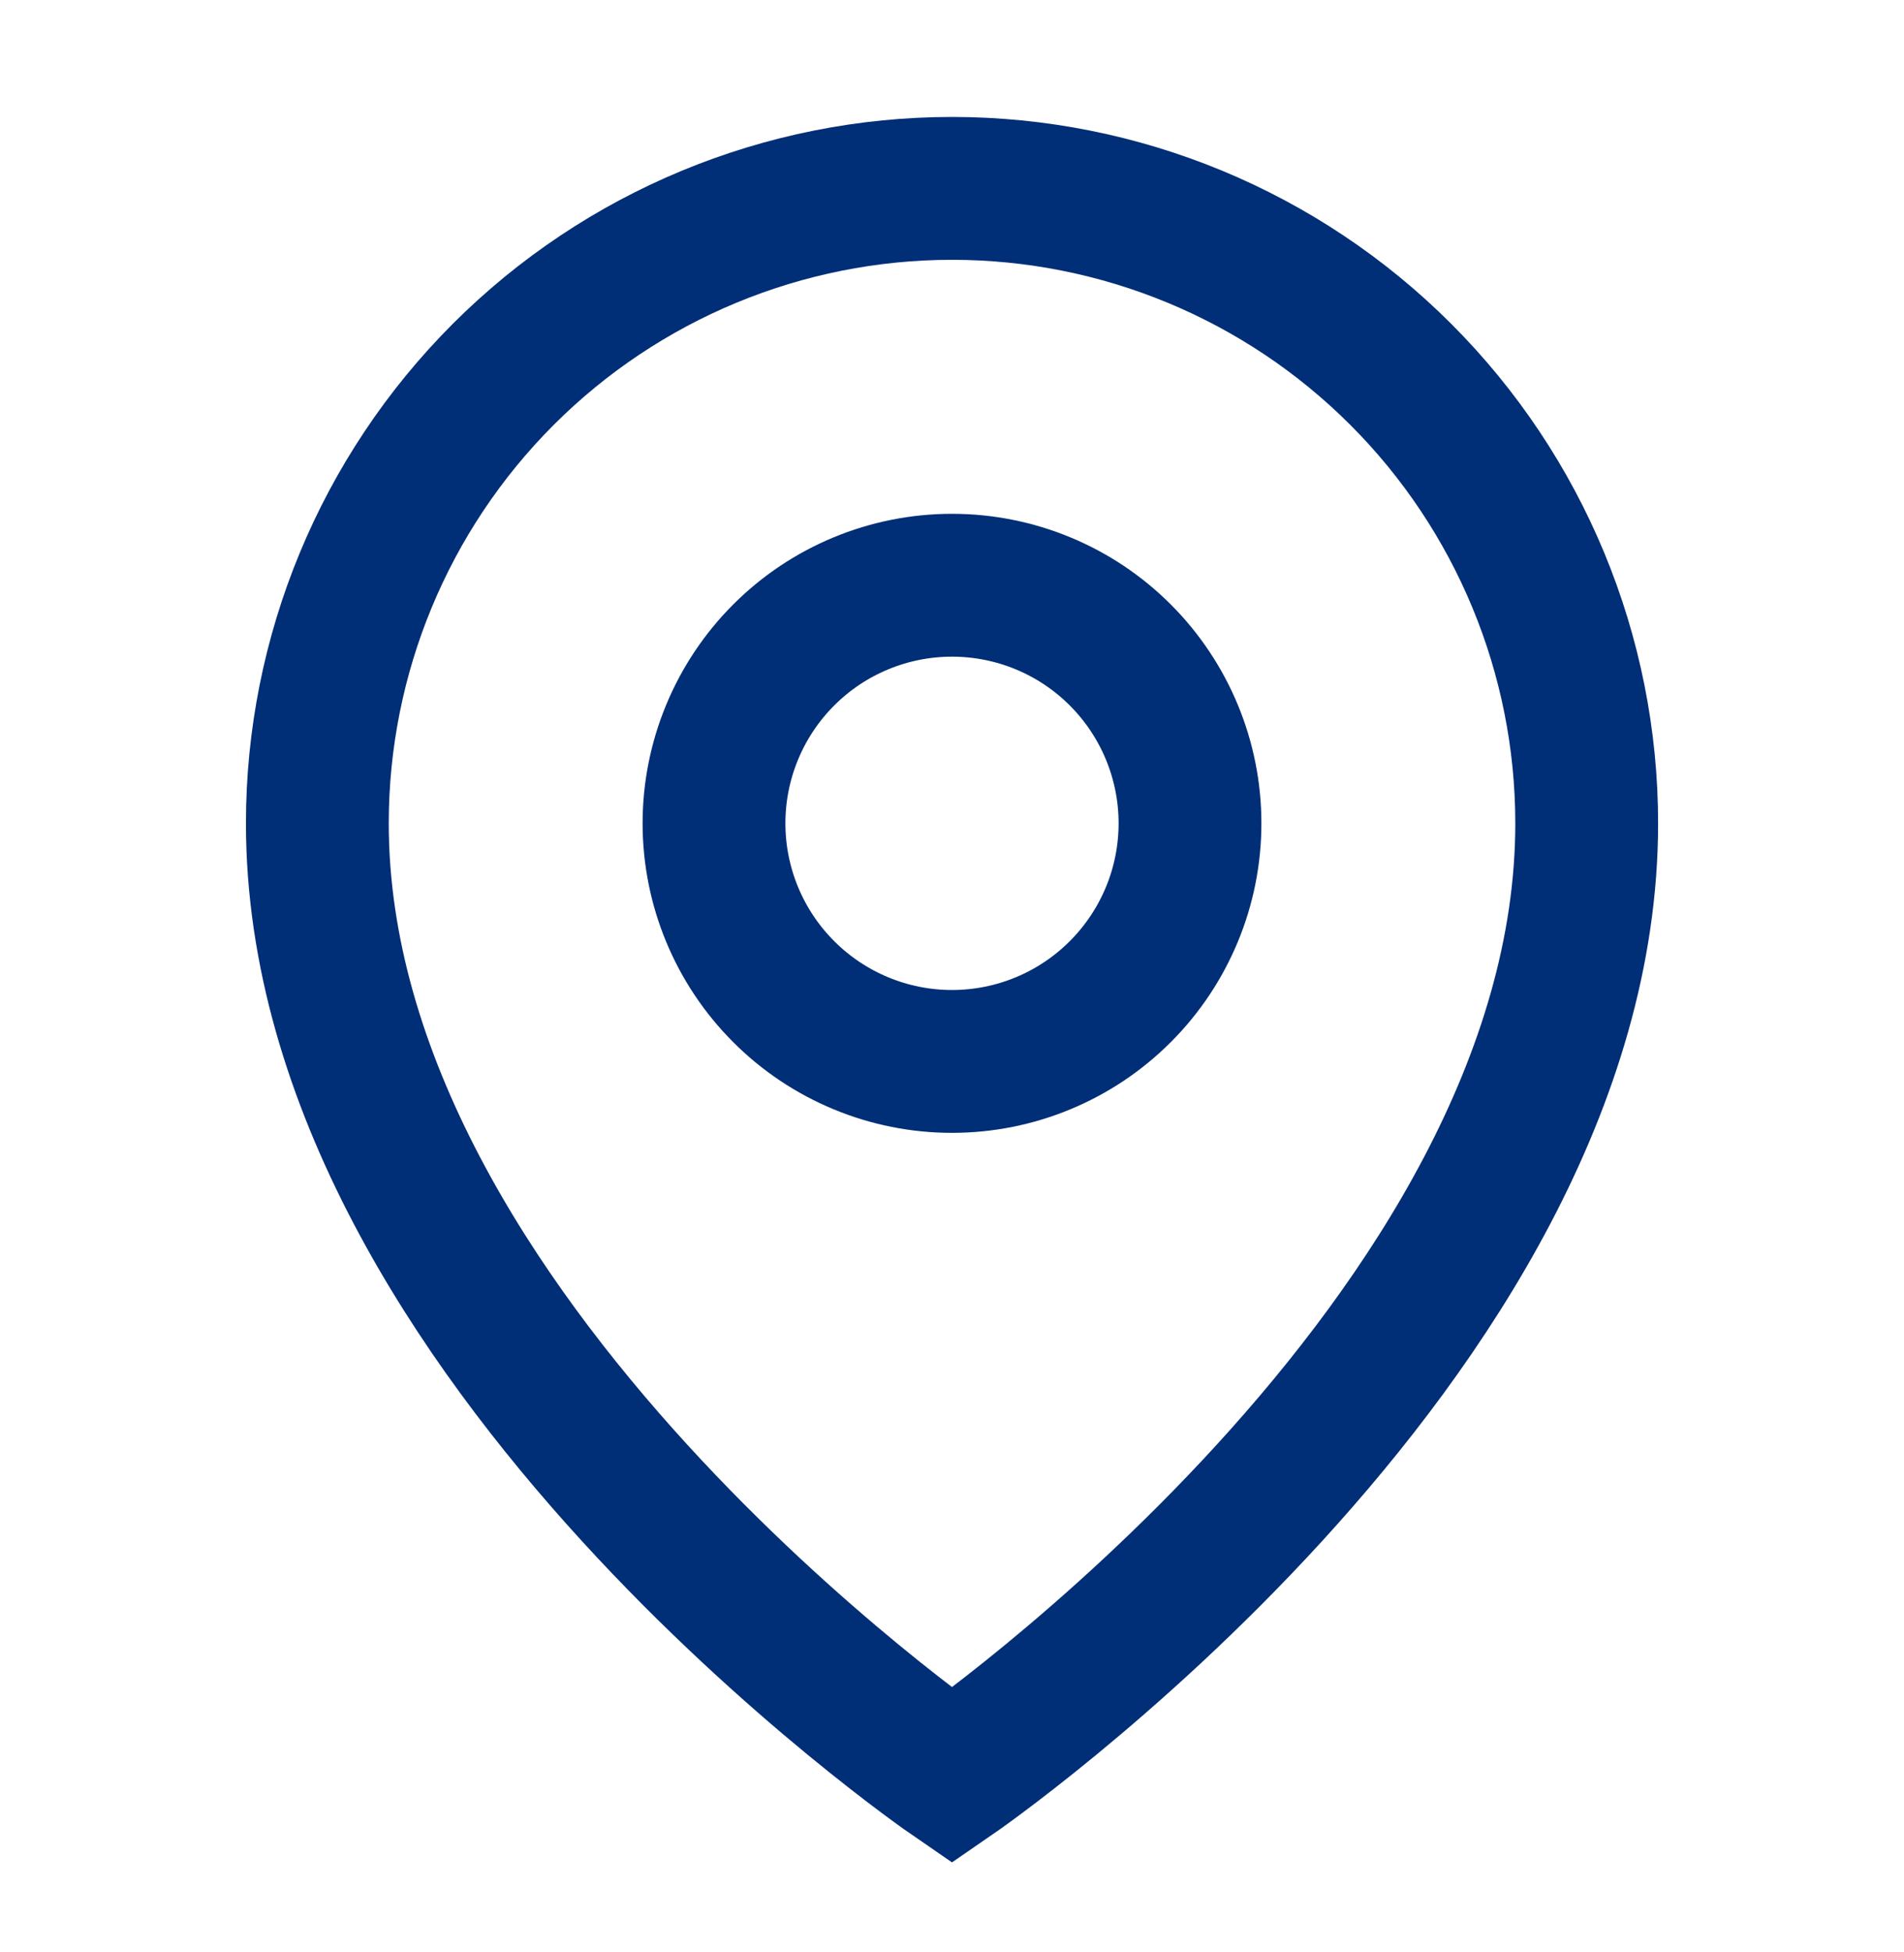
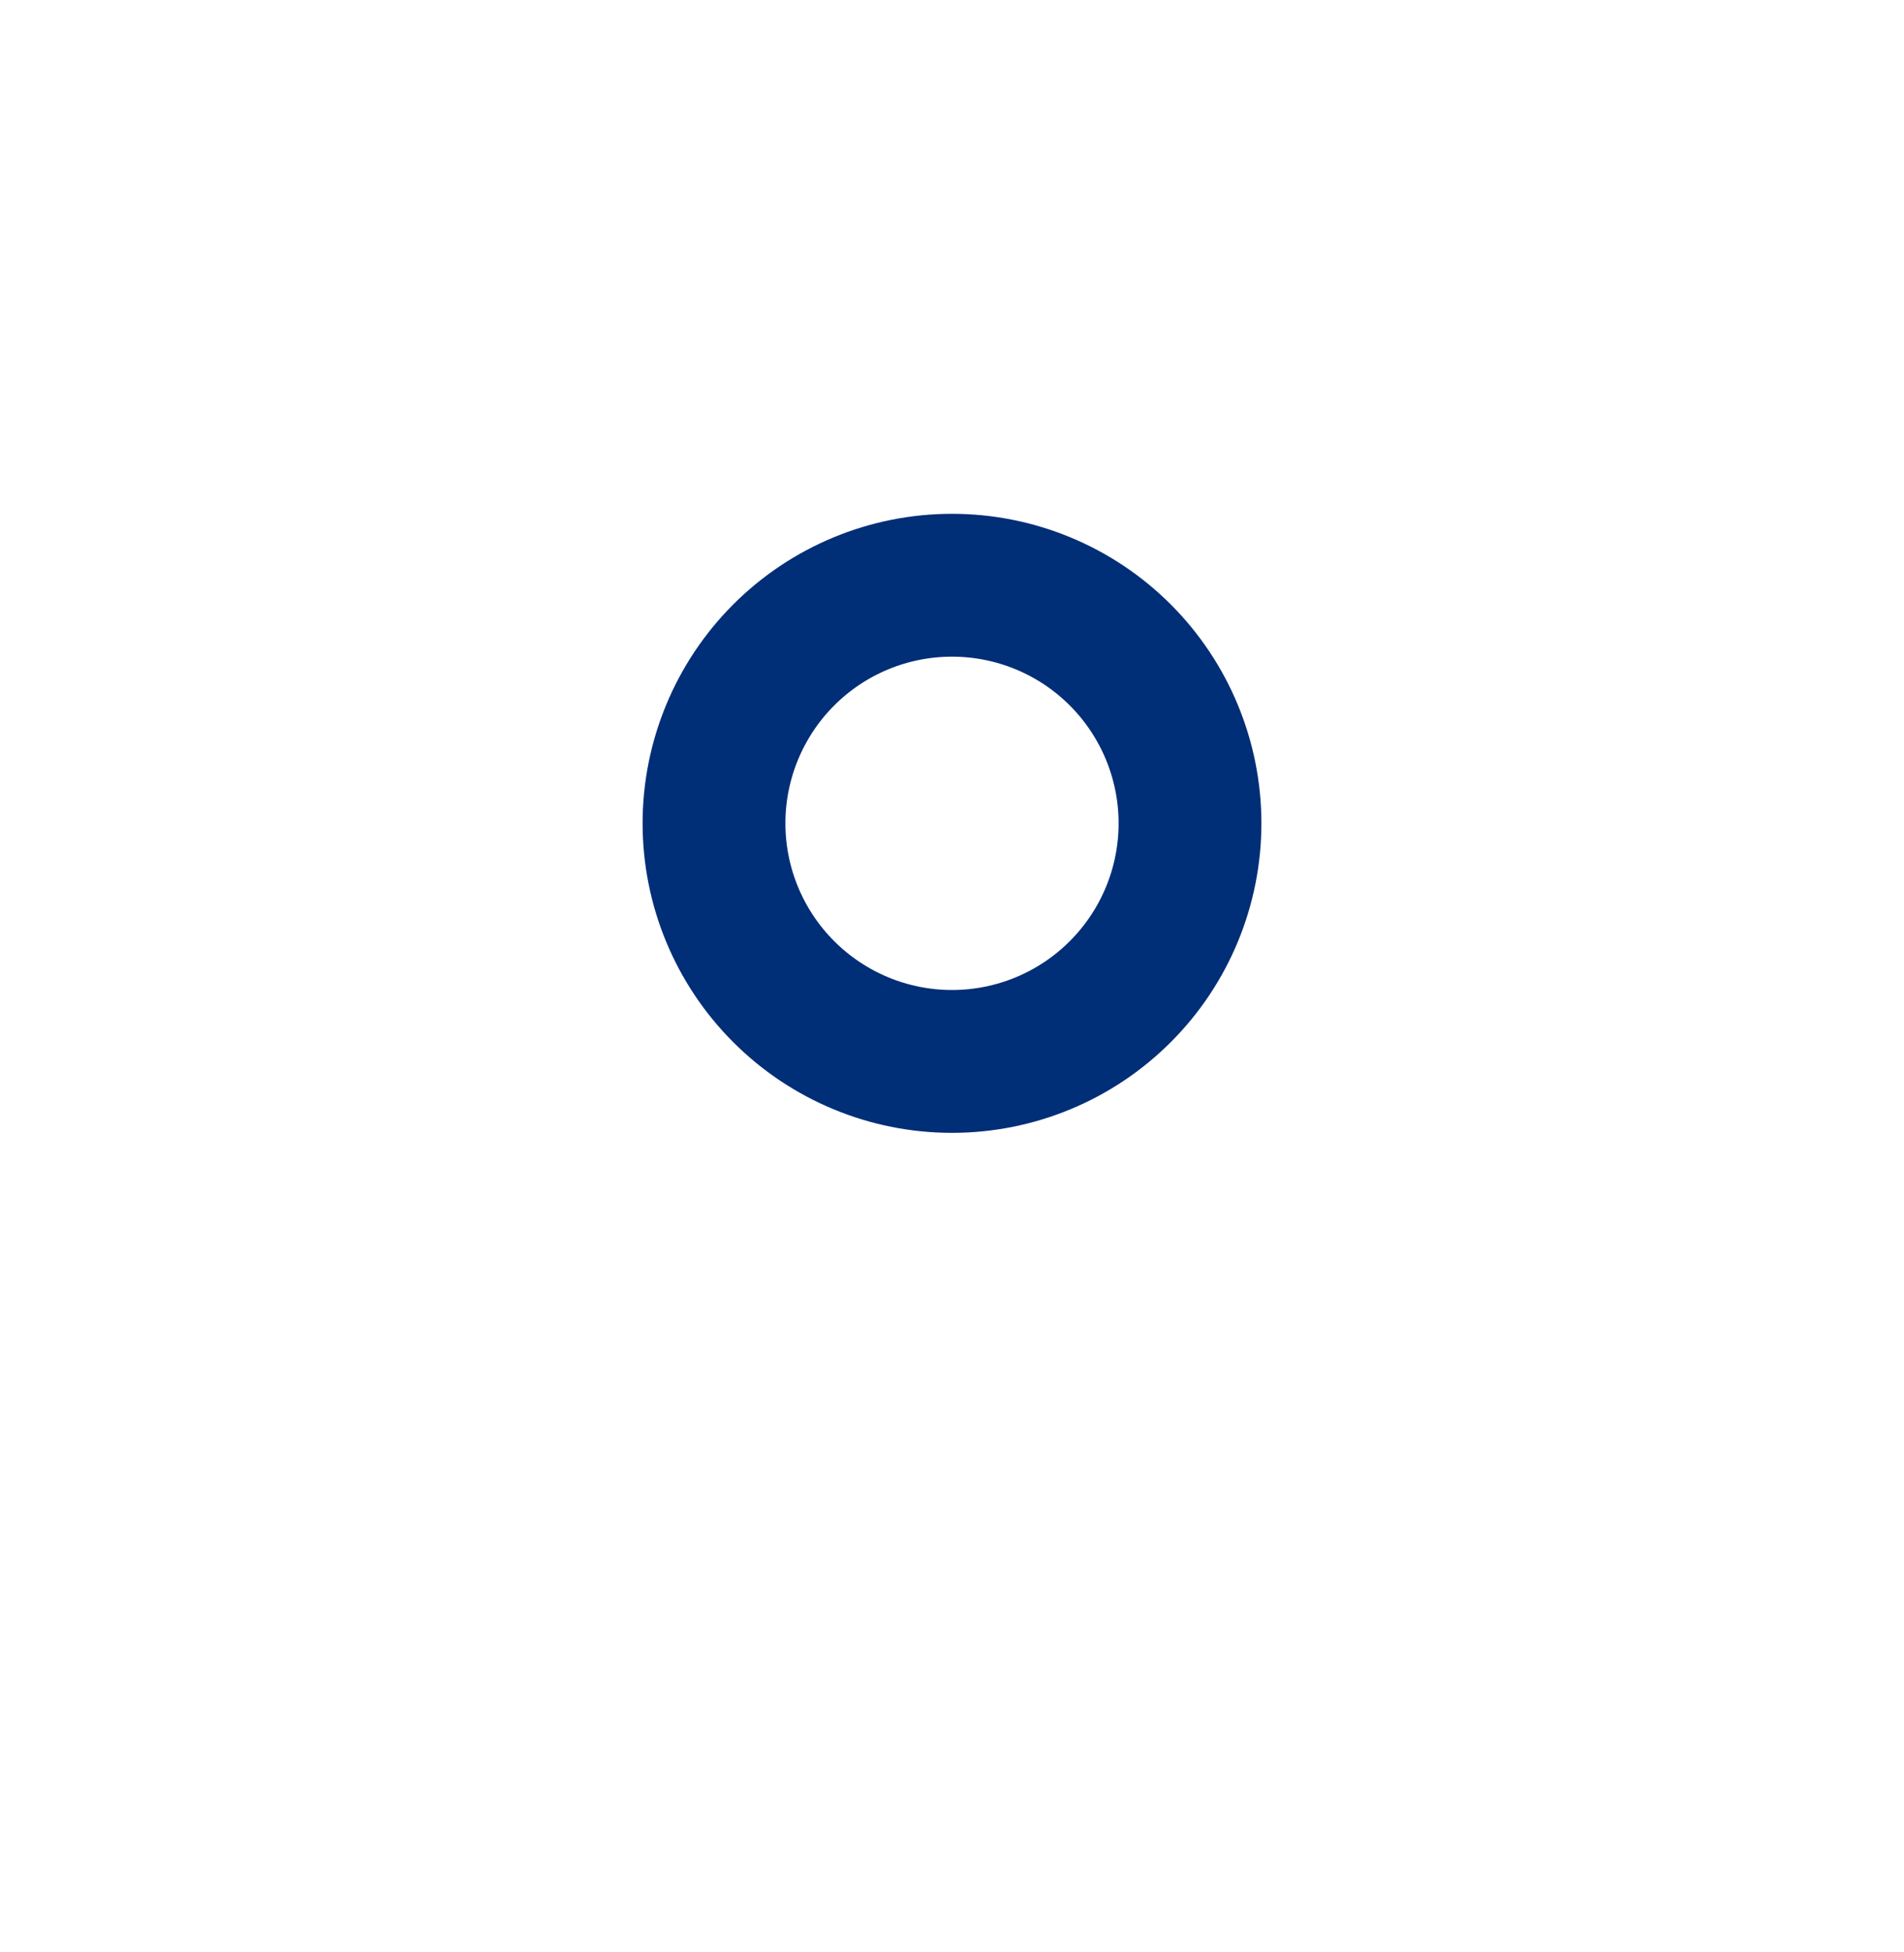
<svg xmlns="http://www.w3.org/2000/svg" width="40" height="41" viewBox="0 0 40 41" fill="none">
-   <path d="M33.334 17.29C33.334 28.123 20 37.29 20 37.29C20 37.29 6.667 28.123 6.667 17.29C6.667 13.754 8.072 10.362 10.572 7.862C13.073 5.361 16.464 3.956 20 3.956C23.537 3.956 26.928 5.361 29.428 7.862C31.929 10.362 33.334 13.754 33.334 17.29Z" stroke="#002E77" stroke-width="3" />
  <path d="M25 17.29C25 18.616 24.473 19.888 23.535 20.825C22.598 21.763 21.326 22.29 20 22.29C18.674 22.29 17.402 21.763 16.465 20.825C15.527 19.888 15 18.616 15 17.29C15 15.964 15.527 14.692 16.465 13.754C17.402 12.816 18.674 12.29 20 12.29C21.326 12.29 22.598 12.816 23.535 13.754C24.473 14.692 25 15.964 25 17.29Z" stroke="#002E77" stroke-width="3" />
</svg>